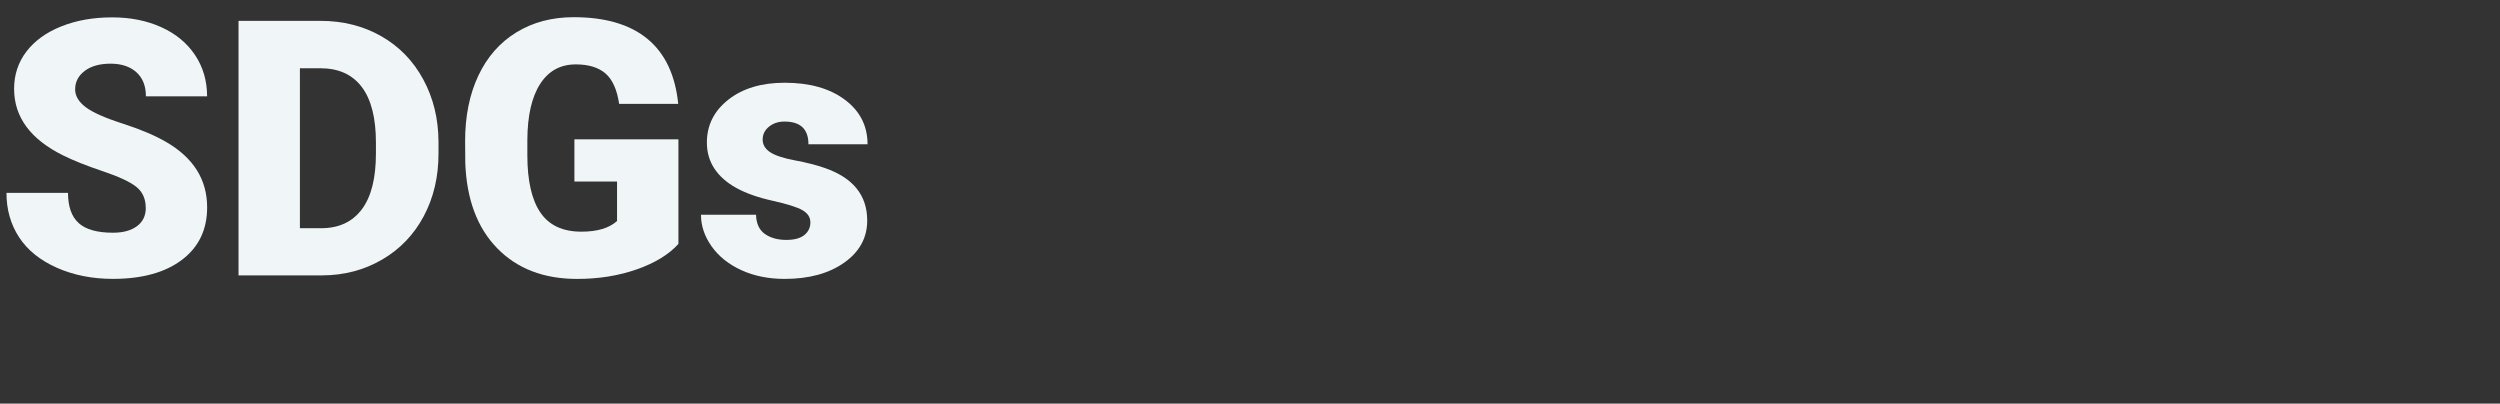
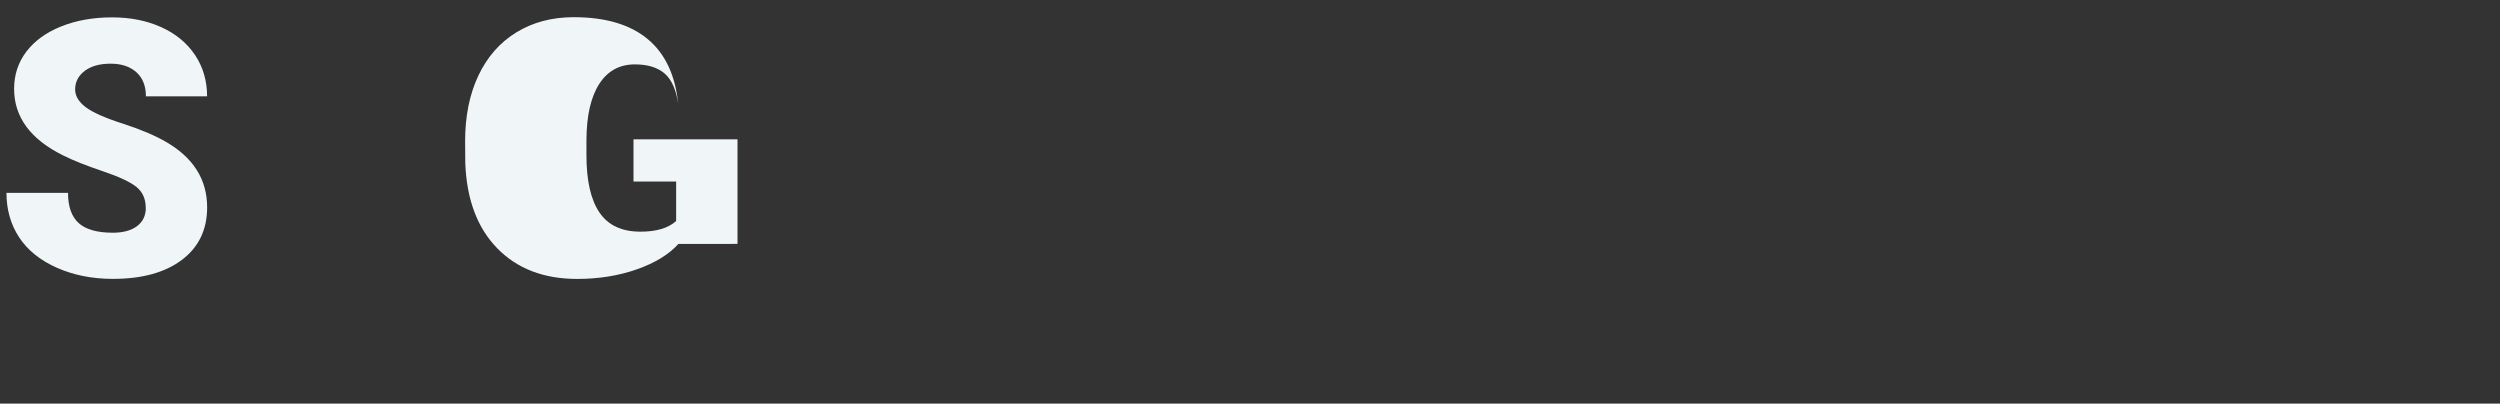
<svg xmlns="http://www.w3.org/2000/svg" id="_レイヤー_2" data-name="レイヤー 2" width="1053" height="170" viewBox="0 0 1053 170">
  <rect x="0" y="0" width="1053" height="170" fill="#333333" stroke="none" />
  <defs>
    <clipPath id="clippath">
      <rect width="1053" height="170" fill="none" />
    </clipPath>
  </defs>
  <g id="_レイヤー_2-2" data-name="レイヤー 2">
    <g clip-path="url(#clippath)">
      <g>
        <path d="M61.38,87.5c0-3.78-1.34-6.72-4.01-8.84-2.68-2.11-7.38-4.29-14.1-6.55-6.72-2.26-12.22-4.44-16.49-6.55-13.89-6.82-20.84-16.2-20.84-28.13,0-5.94,1.73-11.18,5.19-15.72,3.46-4.54,8.36-8.07,14.69-10.6,6.33-2.53,13.45-3.79,21.35-3.79s14.62,1.38,20.73,4.12c6.11,2.75,10.86,6.66,14.25,11.74s5.08,10.89,5.08,17.41h-25.77c0-4.37-1.34-7.76-4.01-10.16-2.68-2.4-6.29-3.61-10.86-3.61s-8.26,1.02-10.93,3.06c-2.68,2.04-4.01,4.63-4.01,7.77,0,2.75,1.47,5.24,4.42,7.47,2.95,2.23,8.12,4.54,15.54,6.92,7.41,2.38,13.5,4.95,18.26,7.69,11.58,6.68,17.38,15.88,17.38,27.61,0,9.38-3.53,16.74-10.6,22.09-7.07,5.35-16.76,8.03-29.08,8.03-8.69,0-16.56-1.56-23.6-4.68-7.04-3.12-12.35-7.39-15.9-12.81-3.56-5.42-5.34-11.67-5.34-18.74h25.92c0,5.74,1.48,9.98,4.46,12.7,2.97,2.72,7.79,4.09,14.47,4.09,4.27,0,7.64-.92,10.12-2.76,2.48-1.84,3.72-4.43,3.72-7.77Z" fill="#f0f6f7" />
-         <path d="M100.47,116V8.79h34.53c9.47,0,17.99,2.15,25.55,6.44,7.56,4.3,13.46,10.36,17.71,18.19,4.25,7.83,6.39,16.6,6.44,26.32v4.93c0,9.82-2.07,18.62-6.22,26.4-4.15,7.78-9.99,13.87-17.52,18.26-7.54,4.39-15.94,6.62-25.22,6.66h-35.27ZM126.32,28.75v67.37h8.98c7.41,0,13.11-2.64,17.08-7.92,3.98-5.28,5.96-13.12,5.96-23.52v-4.64c0-10.36-1.99-18.16-5.96-23.41-3.98-5.25-9.77-7.88-17.38-7.88h-8.69Z" fill="#f0f6f7" />
-         <path d="M285.73,102.75c-3.98,4.42-9.79,7.98-17.45,10.68-7.66,2.7-16.05,4.05-25.18,4.05-14.04,0-25.25-4.29-33.65-12.89-8.39-8.59-12.89-20.54-13.47-35.86l-.07-9.28c0-10.55,1.87-19.77,5.6-27.65s9.07-13.94,16.02-18.19c6.95-4.25,14.98-6.37,24.11-6.37,13.35,0,23.72,3.06,31.11,9.17,7.39,6.11,11.69,15.23,12.92,27.35h-24.89c-.88-5.99-2.8-10.26-5.74-12.81-2.95-2.55-7.12-3.83-12.52-3.83-6.48,0-11.49,2.75-15.02,8.25-3.53,5.5-5.33,13.35-5.38,23.56v6.48c0,10.7,1.83,18.74,5.49,24.11,3.66,5.38,9.41,8.06,17.27,8.06,6.72,0,11.73-1.5,15.02-4.49v-16.64h-17.96v-17.75h43.81v44.03Z" fill="#f0f6f7" />
-         <path d="M341.32,93.62c0-2.11-1.1-3.8-3.31-5.08-2.21-1.28-6.41-2.6-12.59-3.98-6.18-1.37-11.29-3.18-15.31-5.41-4.03-2.23-7.09-4.94-9.2-8.14-2.11-3.19-3.17-6.85-3.17-10.97,0-7.31,3.02-13.34,9.06-18.08,6.04-4.74,13.94-7.11,23.71-7.11,10.5,0,18.95,2.38,25.33,7.14,6.38,4.76,9.57,11.02,9.57,18.78h-24.89c0-6.38-3.36-9.57-10.09-9.57-2.6,0-4.79.73-6.55,2.17-1.77,1.45-2.65,3.25-2.65,5.41s1.08,4,3.24,5.38c2.16,1.38,5.61,2.5,10.35,3.39,4.74.88,8.9,1.94,12.48,3.17,11.98,4.12,17.97,11.51,17.97,22.16,0,7.27-3.23,13.18-9.68,17.74-6.46,4.56-14.81,6.85-25.07,6.85-6.82,0-12.91-1.23-18.26-3.68-5.35-2.45-9.52-5.79-12.52-10.01-2.99-4.22-4.49-8.66-4.49-13.33h23.19c.1,3.68,1.32,6.37,3.68,8.06,2.36,1.69,5.38,2.54,9.06,2.54,3.39,0,5.93-.69,7.62-2.06,1.69-1.37,2.54-3.17,2.54-5.38Z" fill="#f0f6f7" />
+         <path d="M285.73,102.75c-3.98,4.42-9.79,7.98-17.45,10.68-7.66,2.7-16.05,4.05-25.18,4.05-14.04,0-25.25-4.29-33.65-12.89-8.39-8.59-12.89-20.54-13.47-35.86l-.07-9.28c0-10.55,1.87-19.77,5.6-27.65s9.07-13.94,16.02-18.19c6.95-4.25,14.98-6.37,24.11-6.37,13.35,0,23.72,3.06,31.11,9.17,7.39,6.11,11.69,15.23,12.92,27.35c-.88-5.99-2.8-10.26-5.74-12.81-2.95-2.55-7.12-3.83-12.52-3.83-6.48,0-11.49,2.75-15.02,8.25-3.53,5.5-5.33,13.35-5.38,23.56v6.48c0,10.7,1.83,18.74,5.49,24.11,3.66,5.38,9.41,8.06,17.27,8.06,6.72,0,11.73-1.5,15.02-4.49v-16.64h-17.96v-17.75h43.81v44.03Z" fill="#f0f6f7" />
      </g>
    </g>
  </g>
</svg>